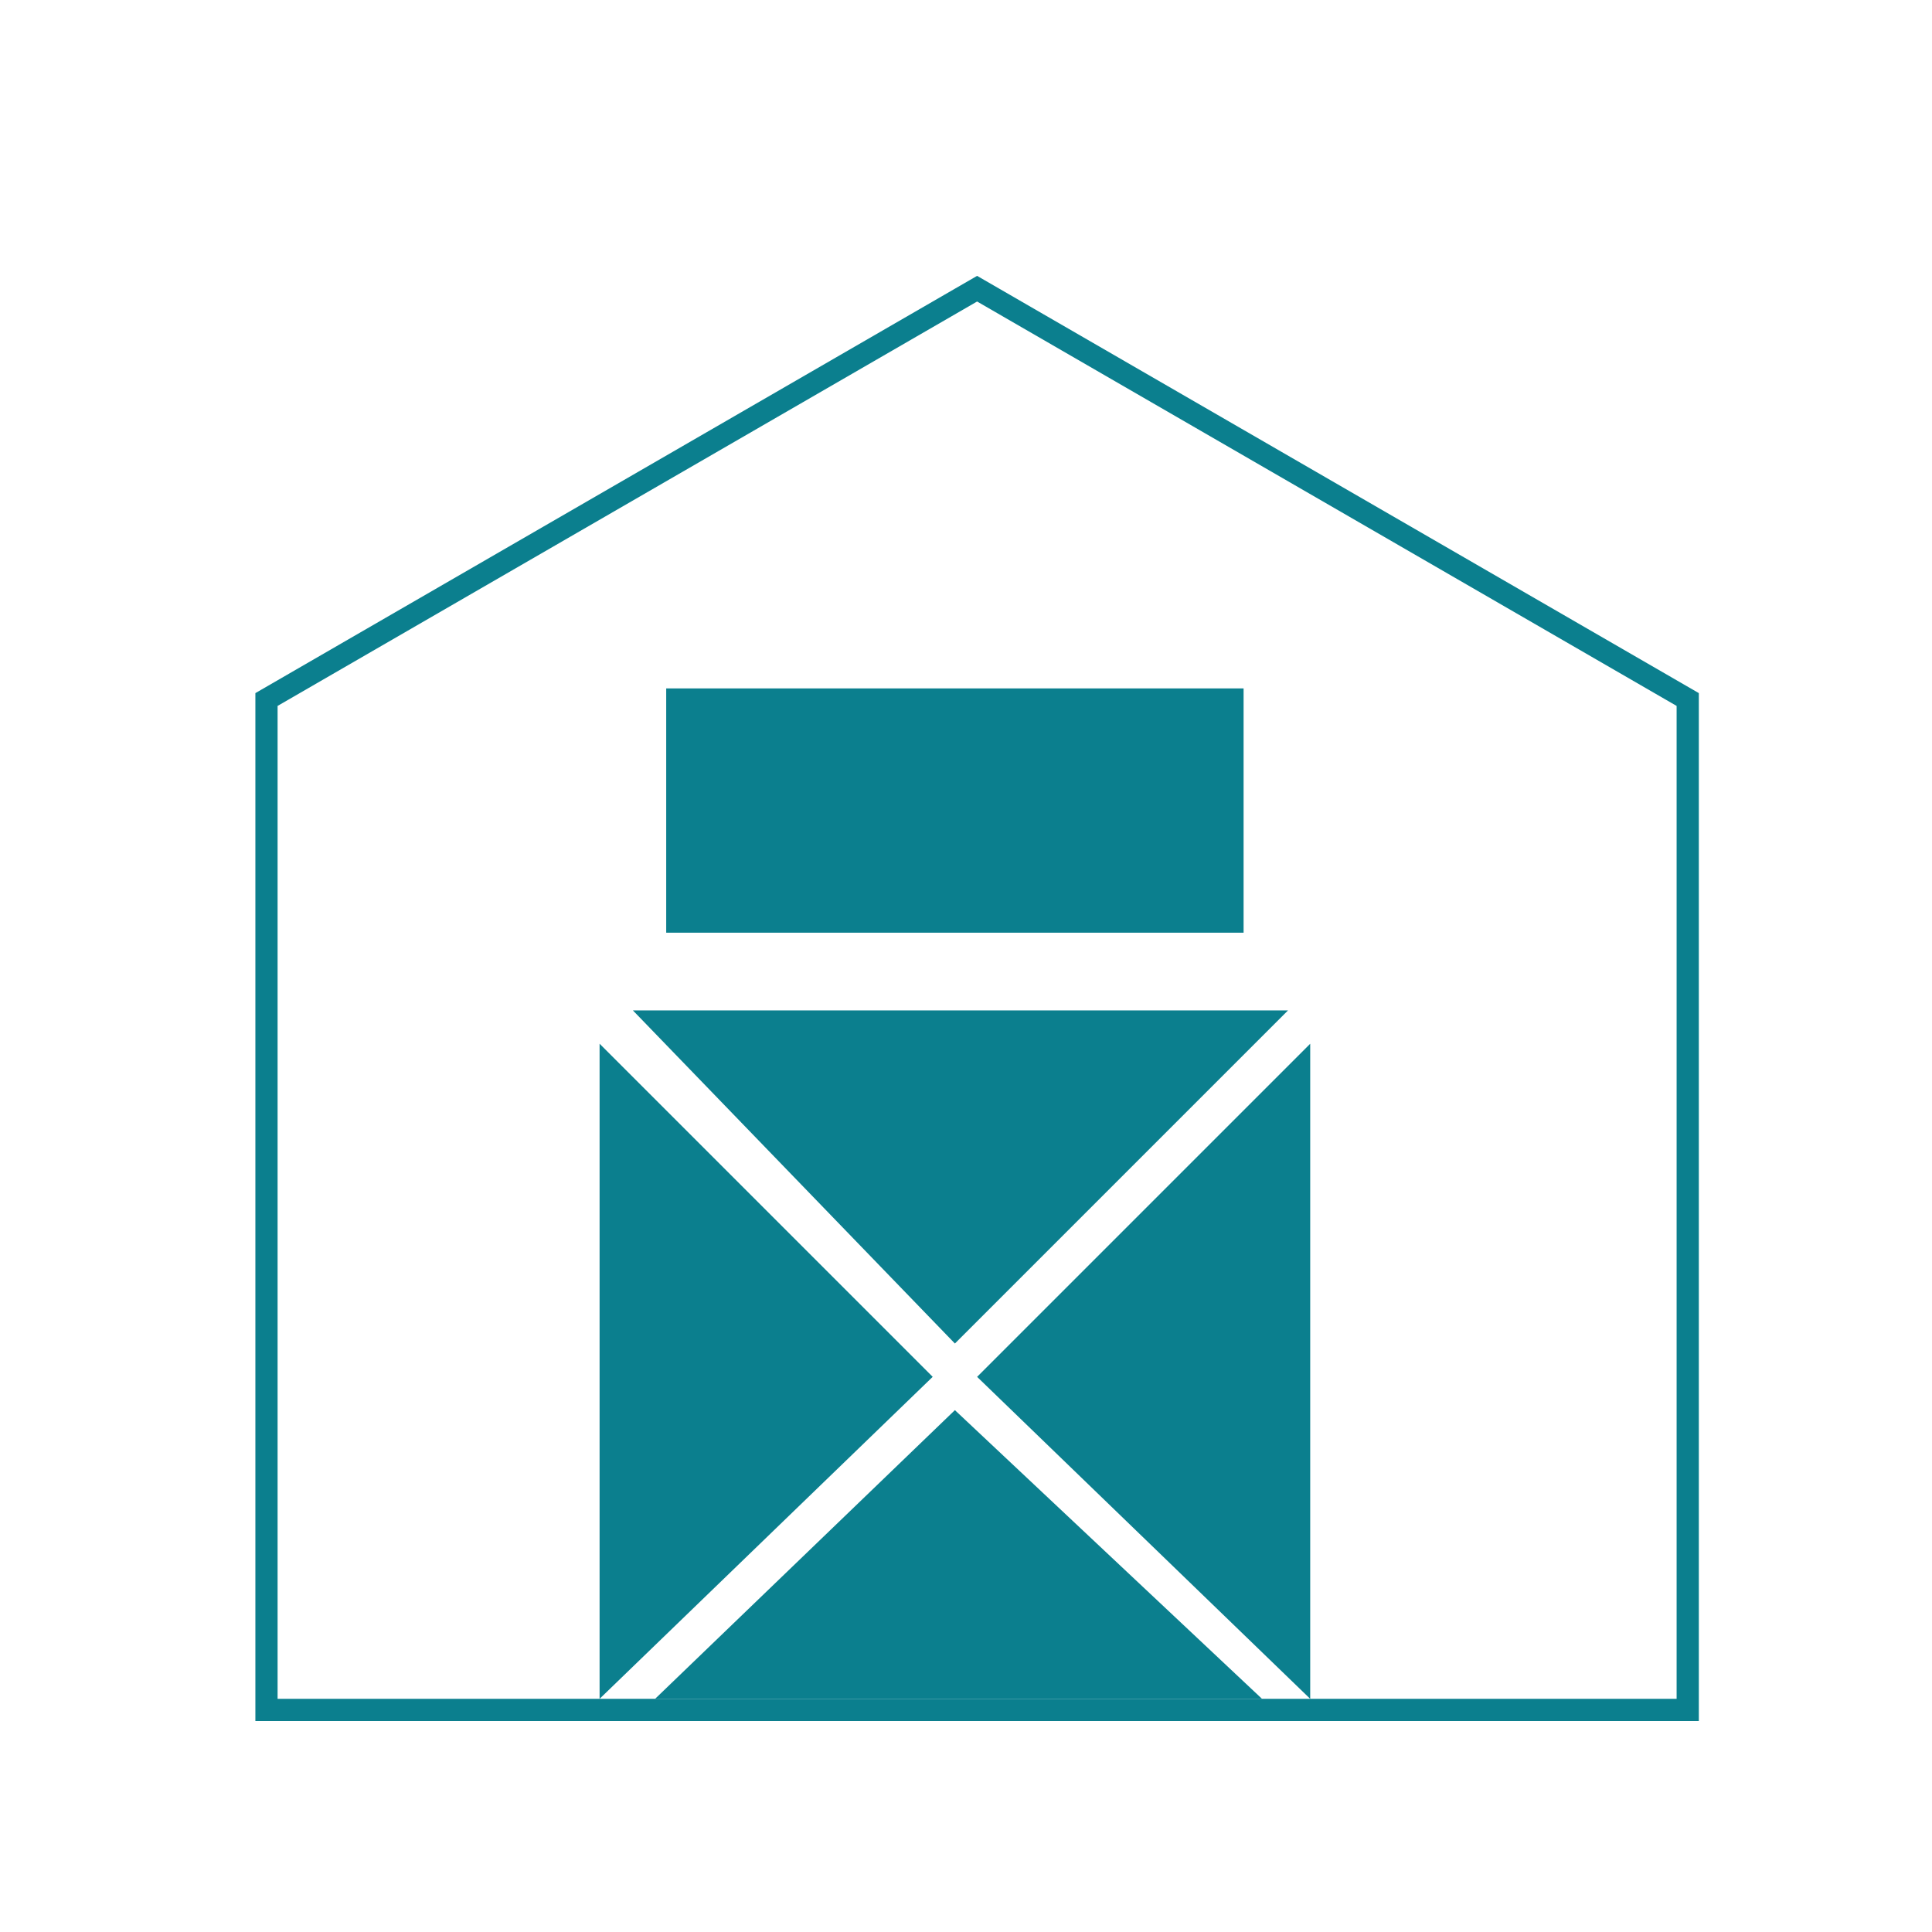
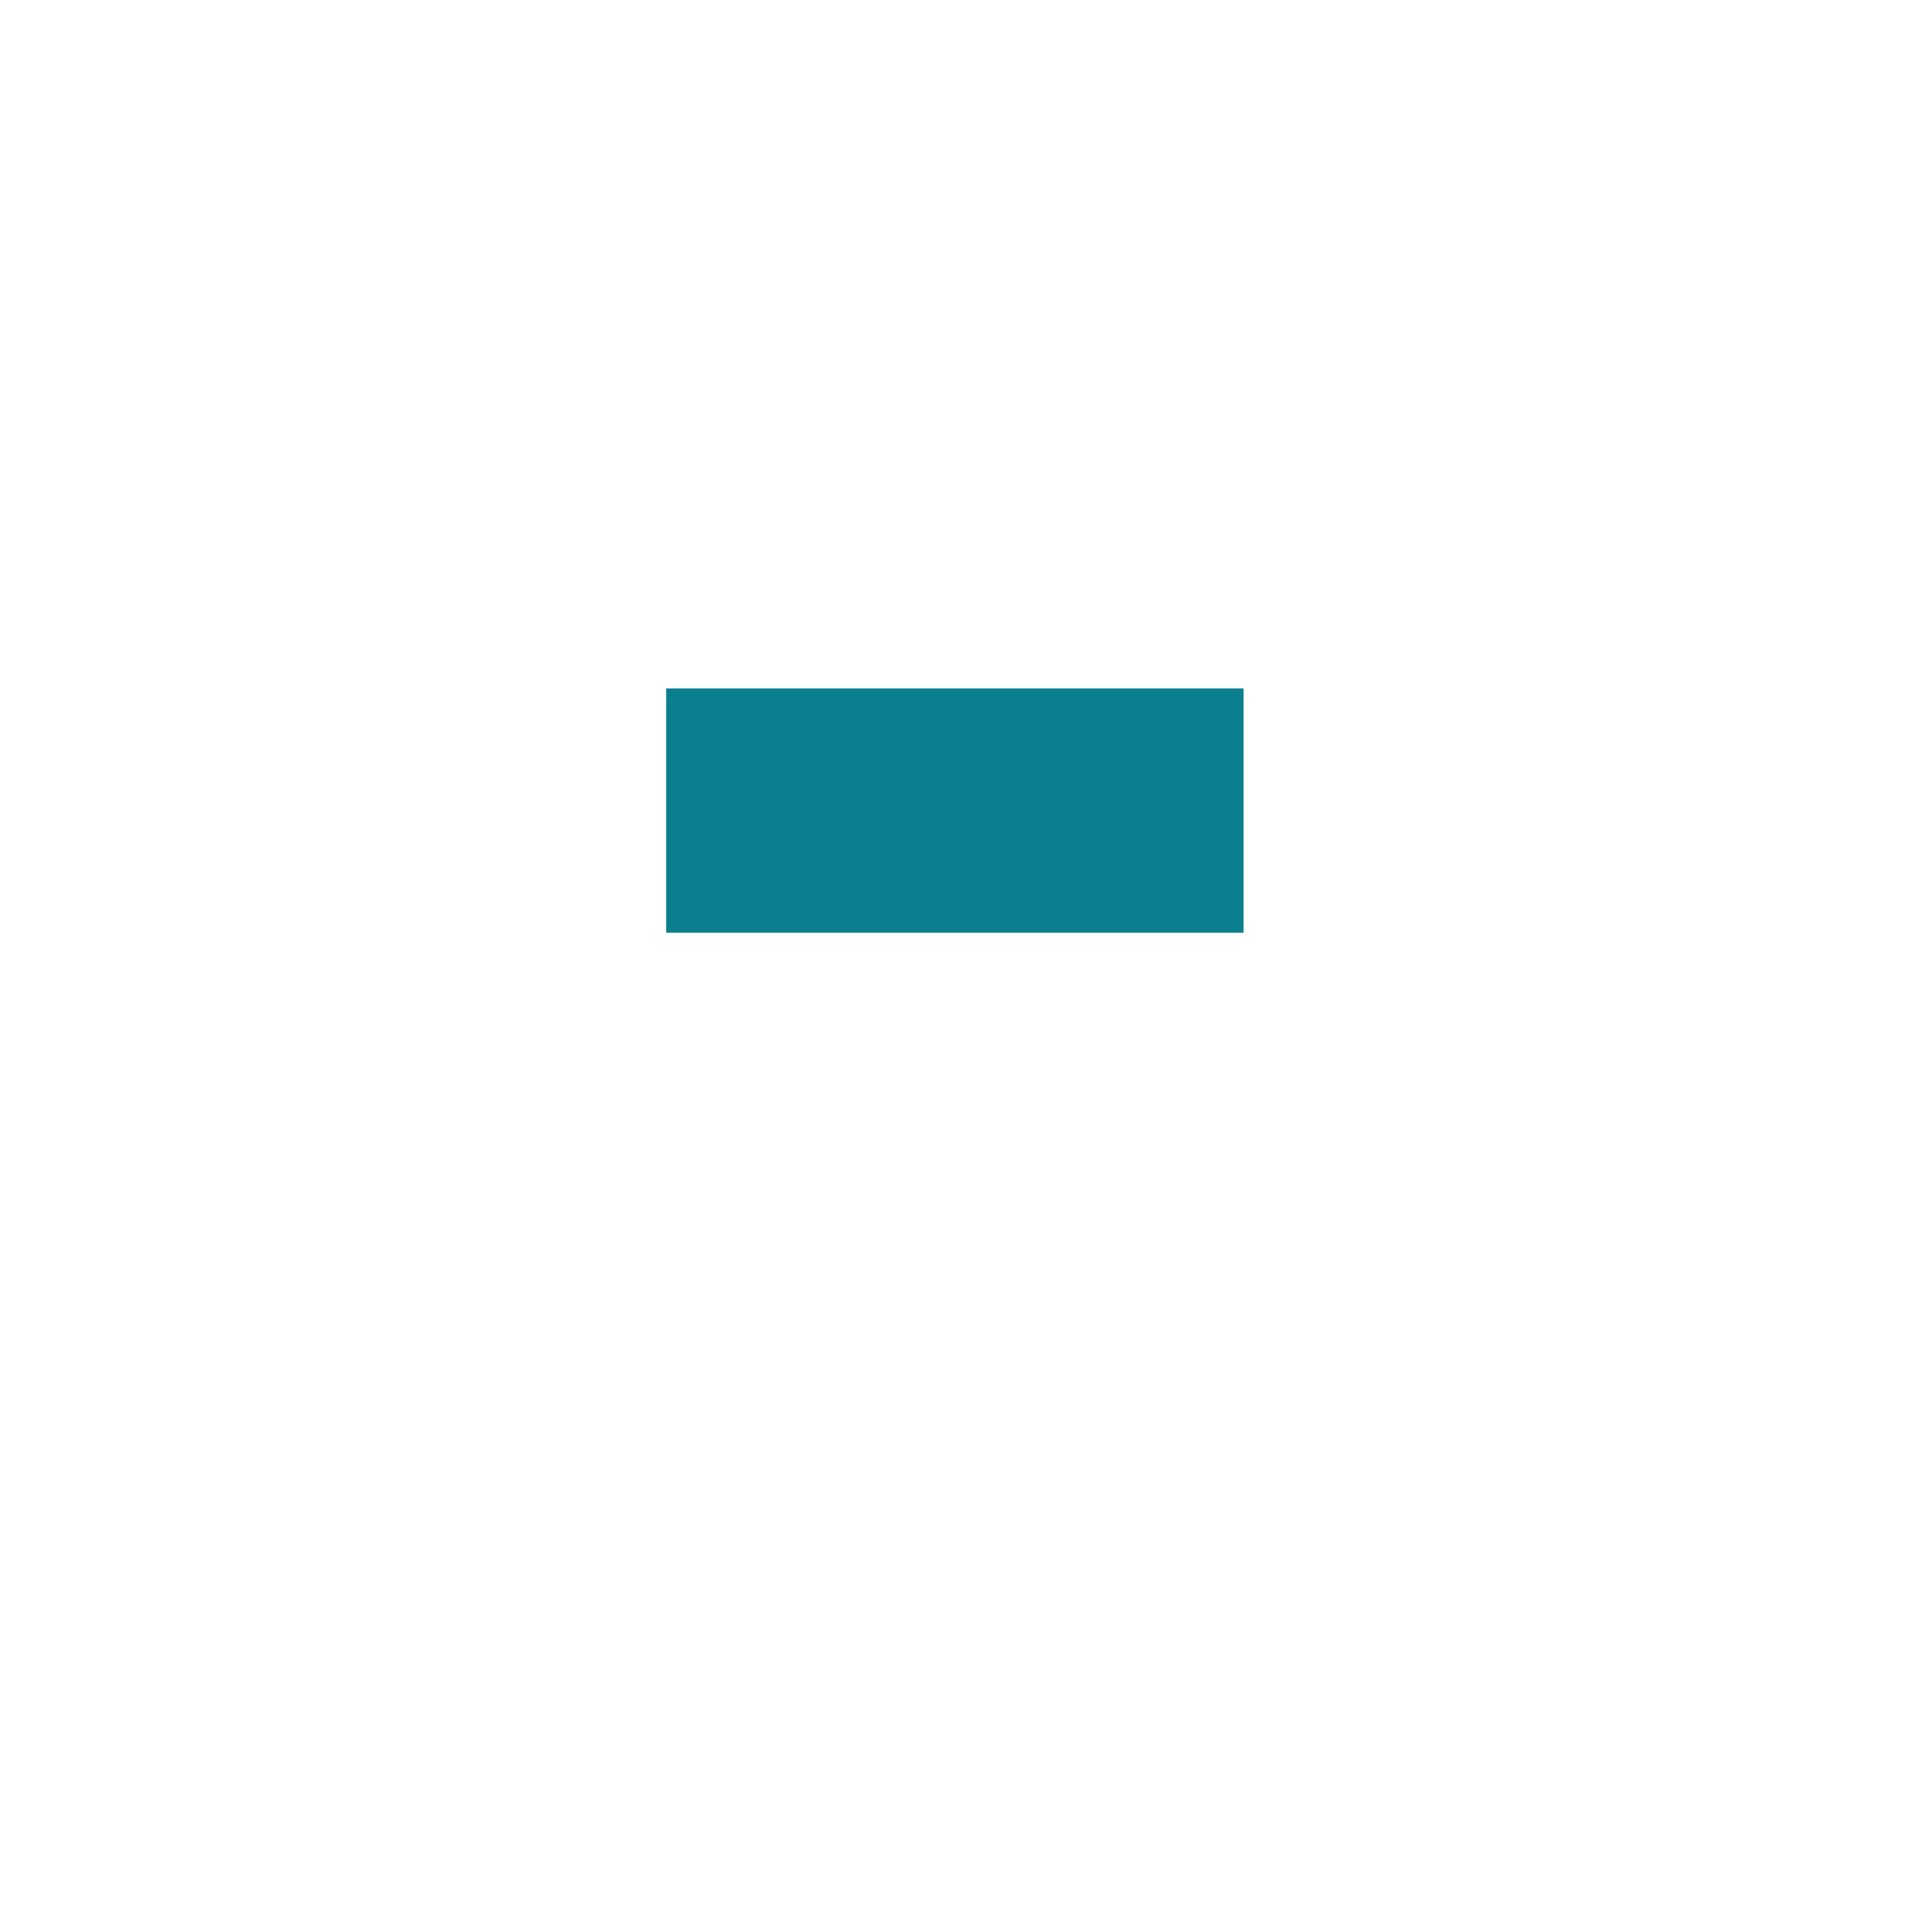
<svg xmlns="http://www.w3.org/2000/svg" width="87" height="87" viewBox="0 0 87 87" fill="none">
-   <path d="M44 13L12 31.5V77H76V31.5L44 13Z" stroke="#0B7F8E" />
  <rect x="30" y="31" width="26" height="11" fill="#0B7F8E" />
-   <path d="M58 45.5H28.5L43 60.5L58 45.5Z" fill="#0B7F8E" />
-   <path d="M56.83 76.5H29.5L43 63.5L56.83 76.5Z" fill="#0B7F8E" />
-   <path d="M27 47L27 76.5L42 62L27 47Z" fill="#0B7F8E" />
-   <path d="M59 47.001V76.5L44 62.001L59 47.001Z" fill="#0B7F8E" />
</svg>